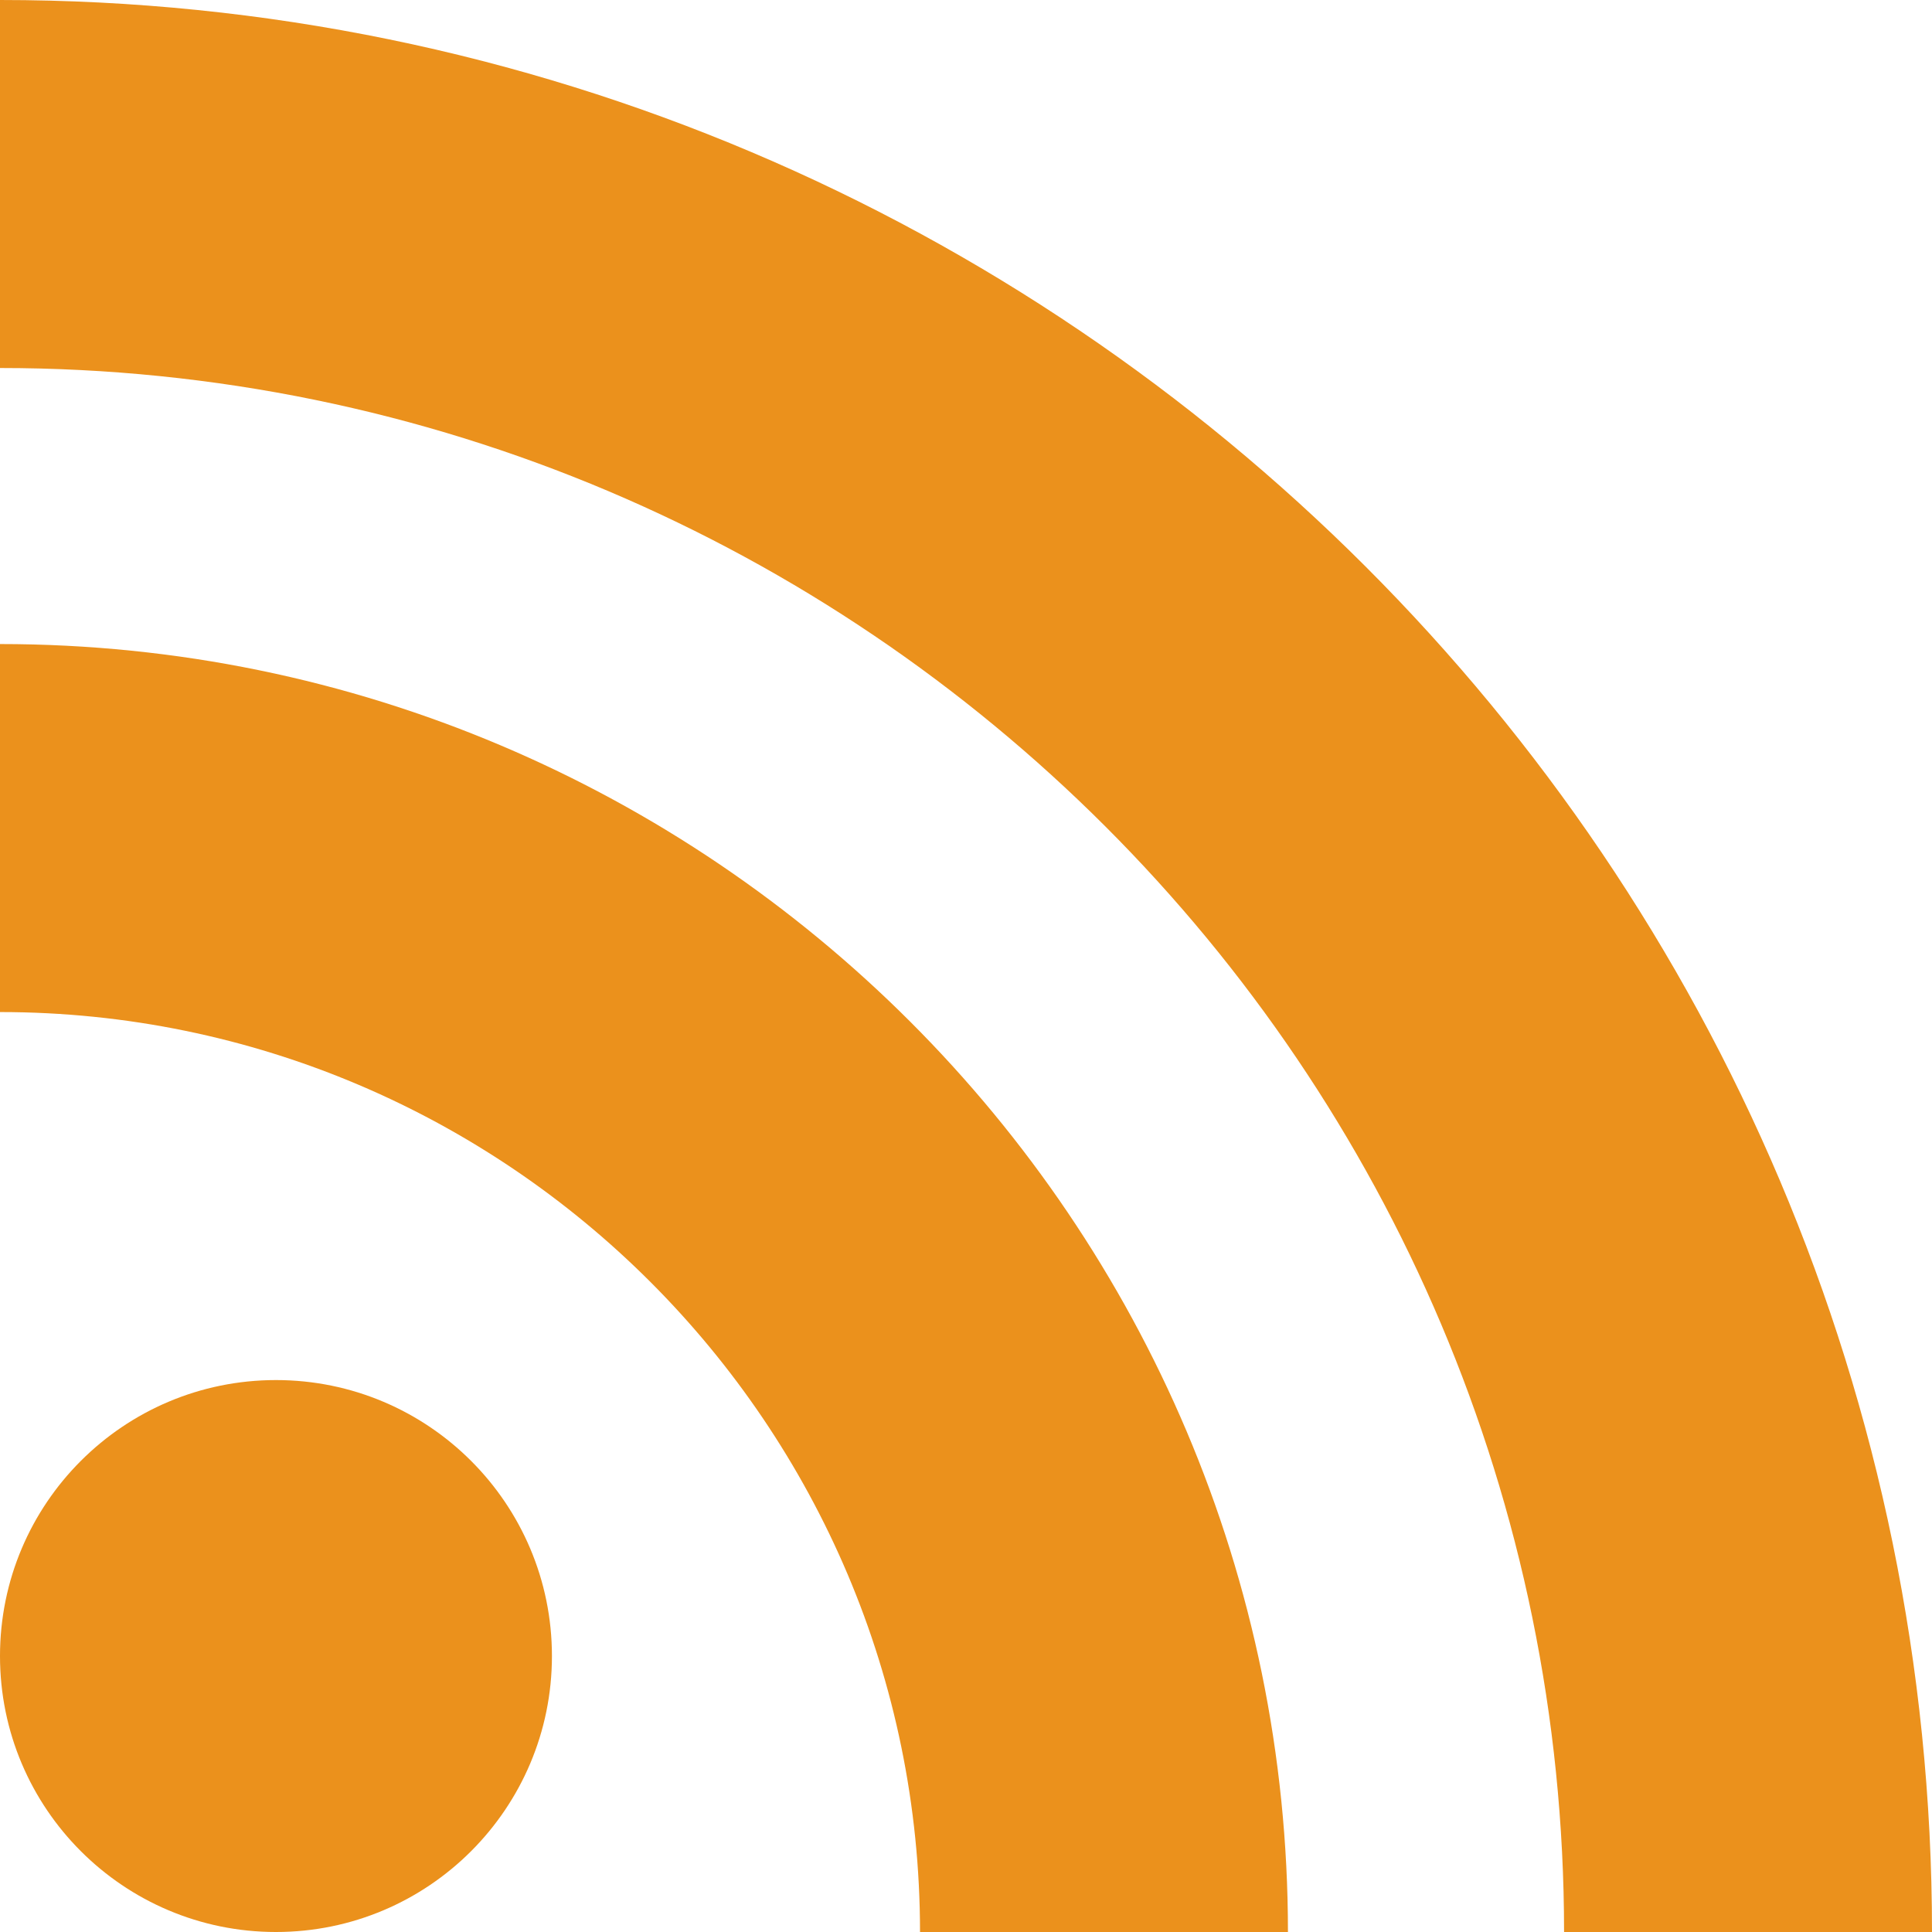
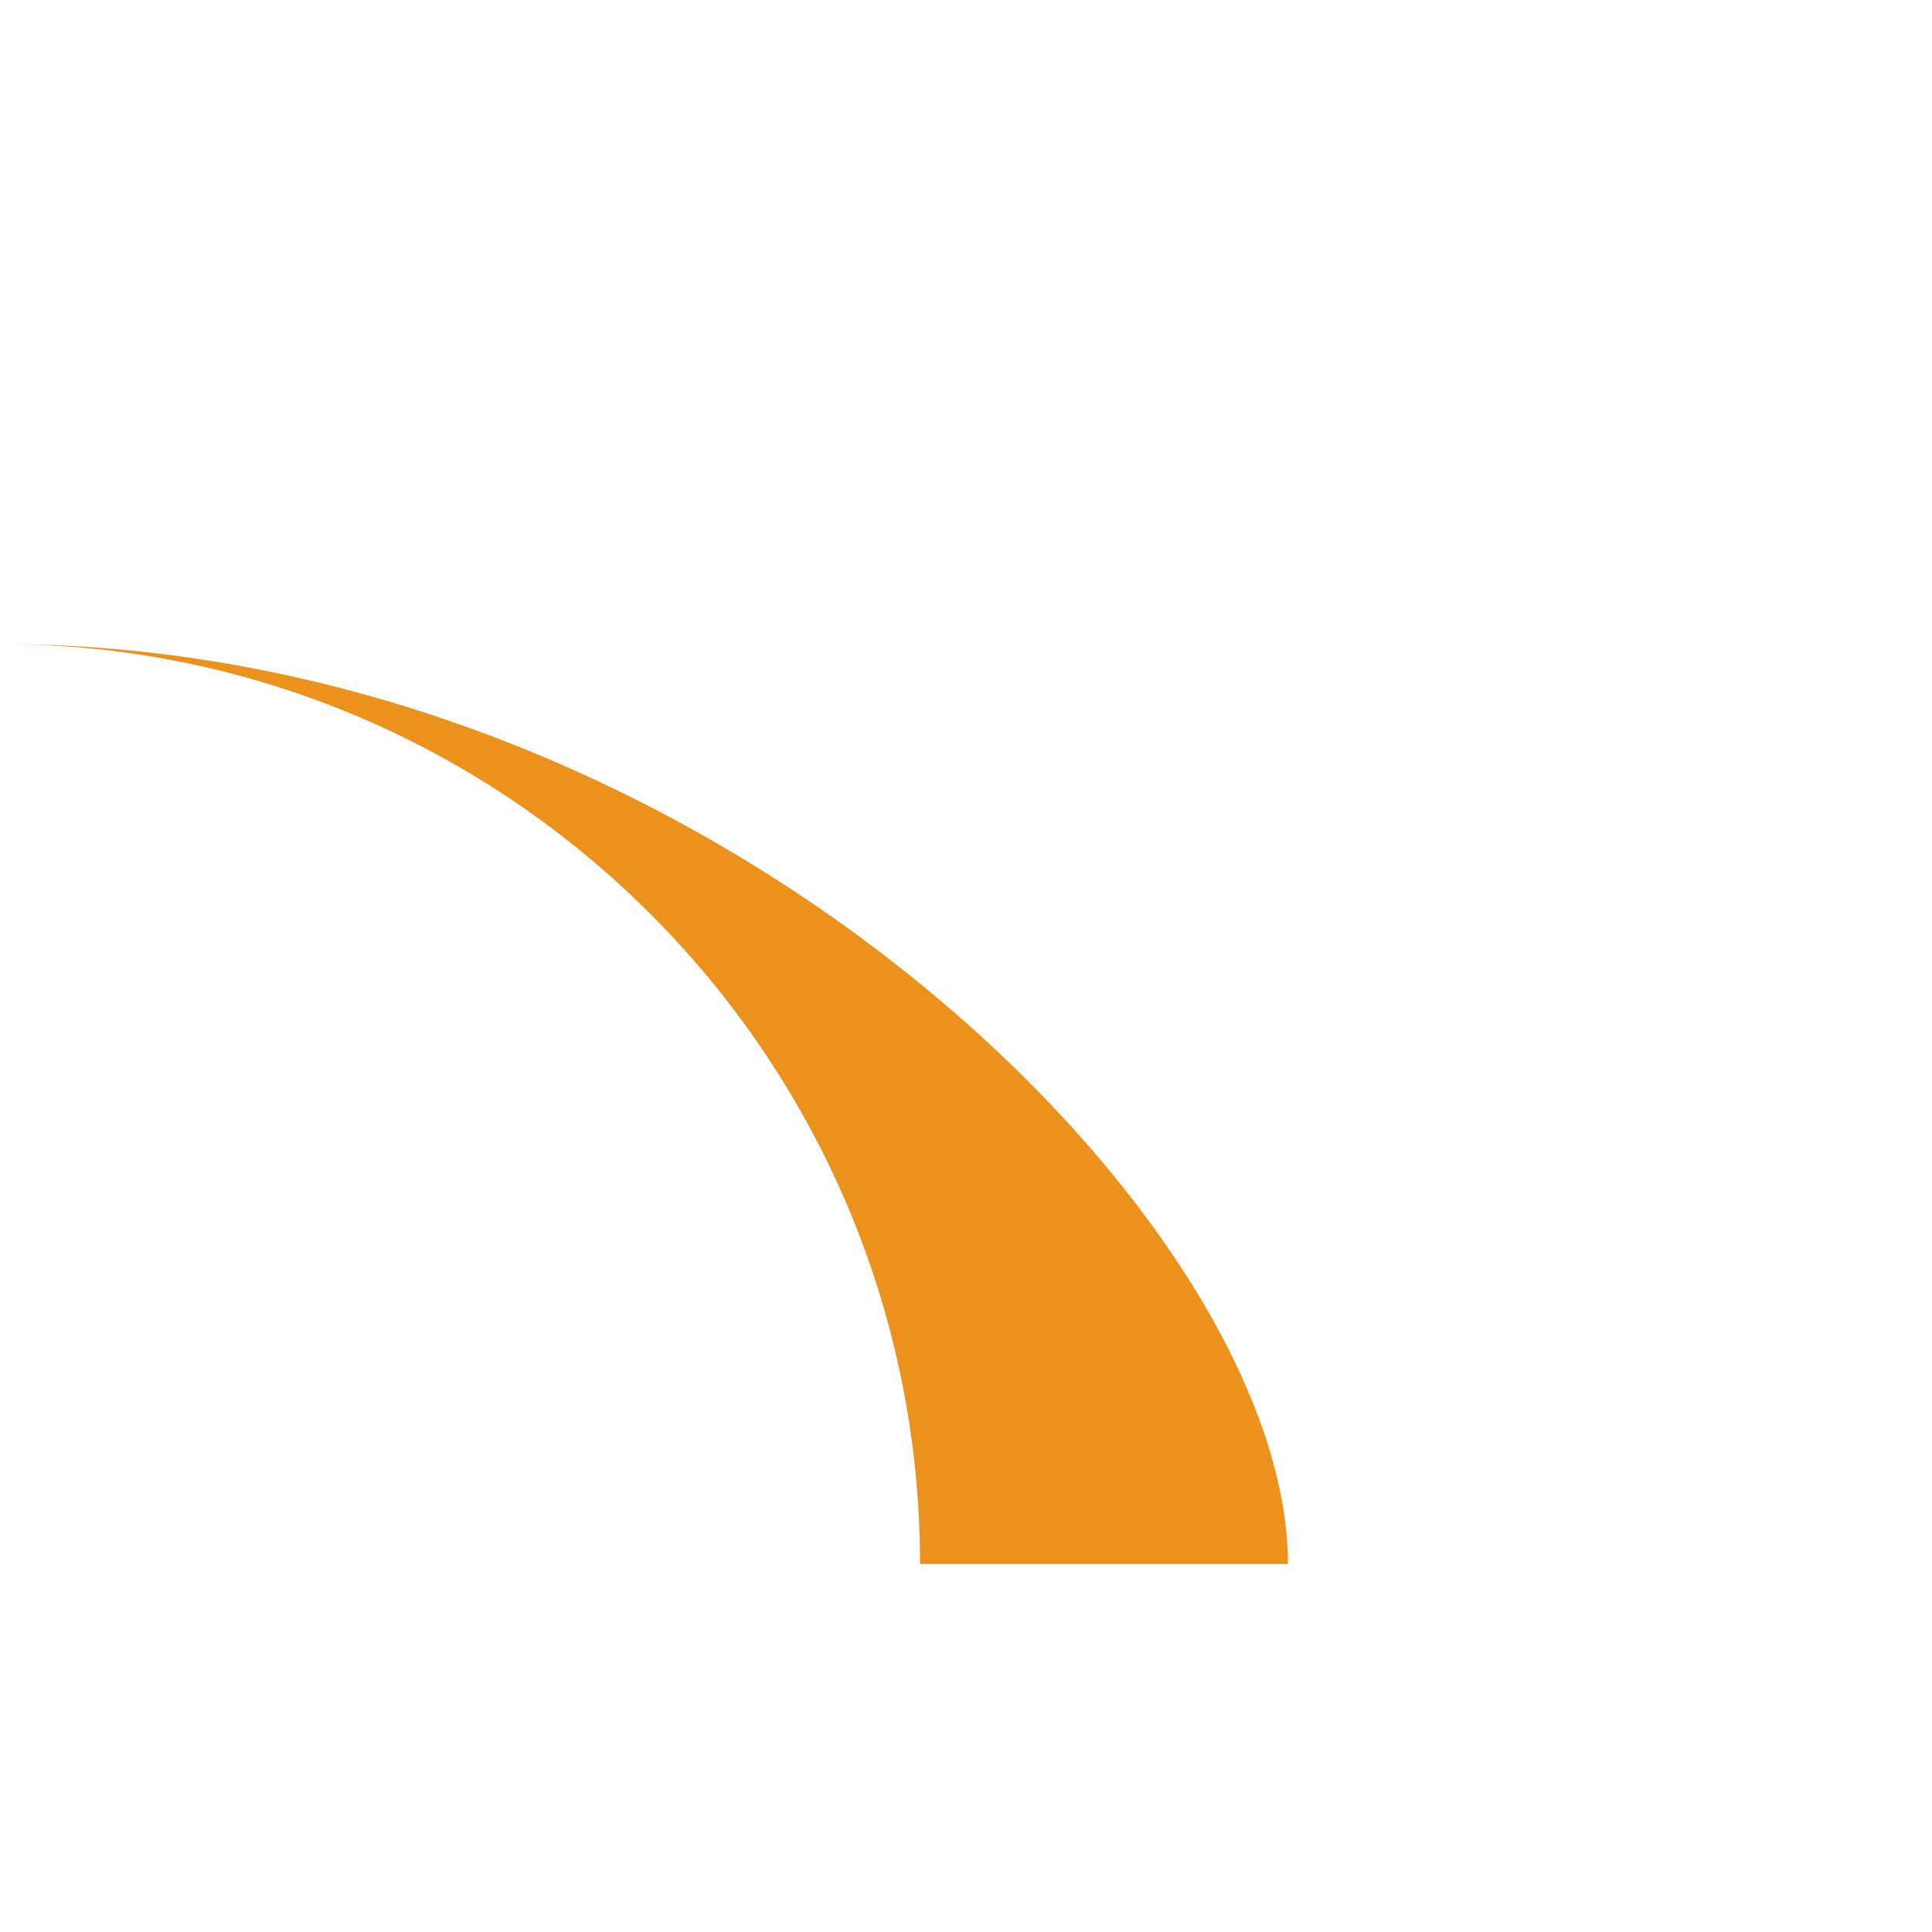
<svg xmlns="http://www.w3.org/2000/svg" version="1.1" id="Layer_1" x="0px" y="0px" viewBox="0 0 2500 2500" style="enable-background:new 0 0 2500 2500;" xml:space="preserve">
  <style type="text/css">
	.st0{fill:#EB911C;}
</style>
  <g>
-     <circle class="st0" cx="357.1" cy="2142.9" r="357.1" />
-     <path class="st0" d="M0,833.4v476.2c656.4,0,1190.5,533.9,1190.5,1190.4h476.1C1666.6,1581.1,918.9,833.4,0,833.4z" />
-     <path class="st0" d="M0,0v476.2c1116.1,0,2023.9,907.7,2023.9,2023.8H2500C2500,1121.4,1378.6,0,0,0z" />
+     <path class="st0" d="M0,833.4c656.4,0,1190.5,533.9,1190.5,1190.4h476.1C1666.6,1581.1,918.9,833.4,0,833.4z" />
  </g>
</svg>